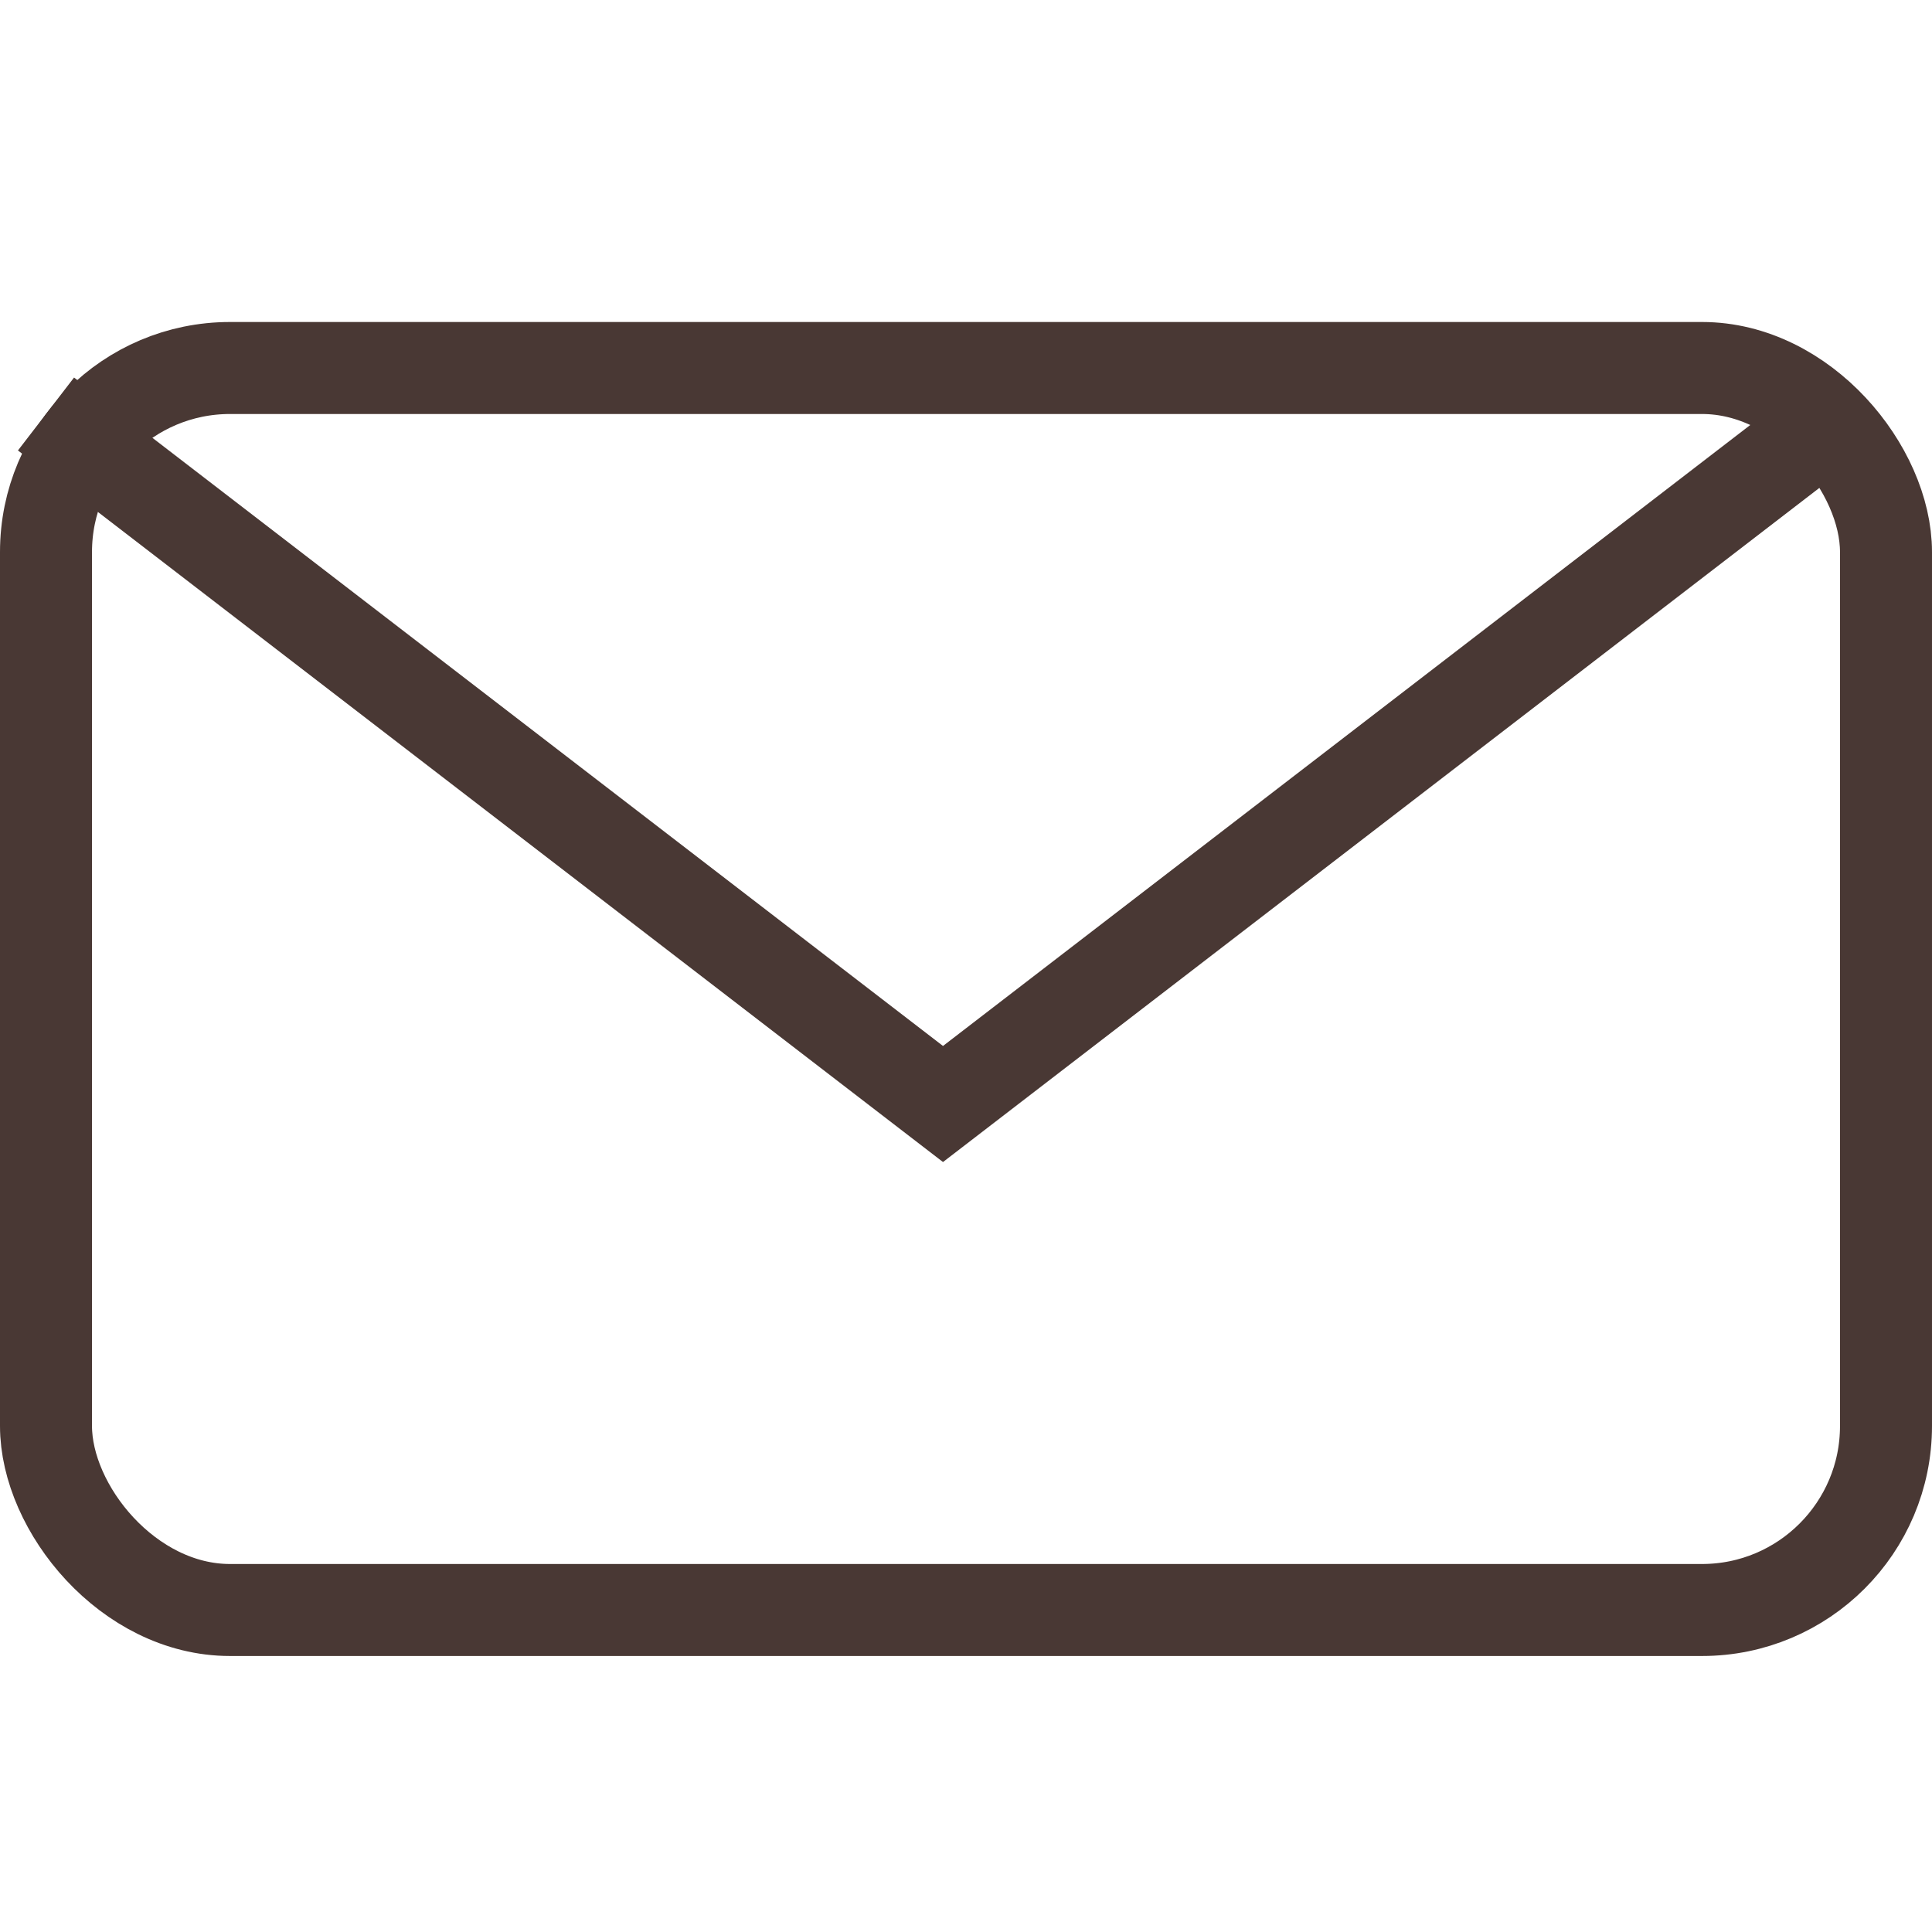
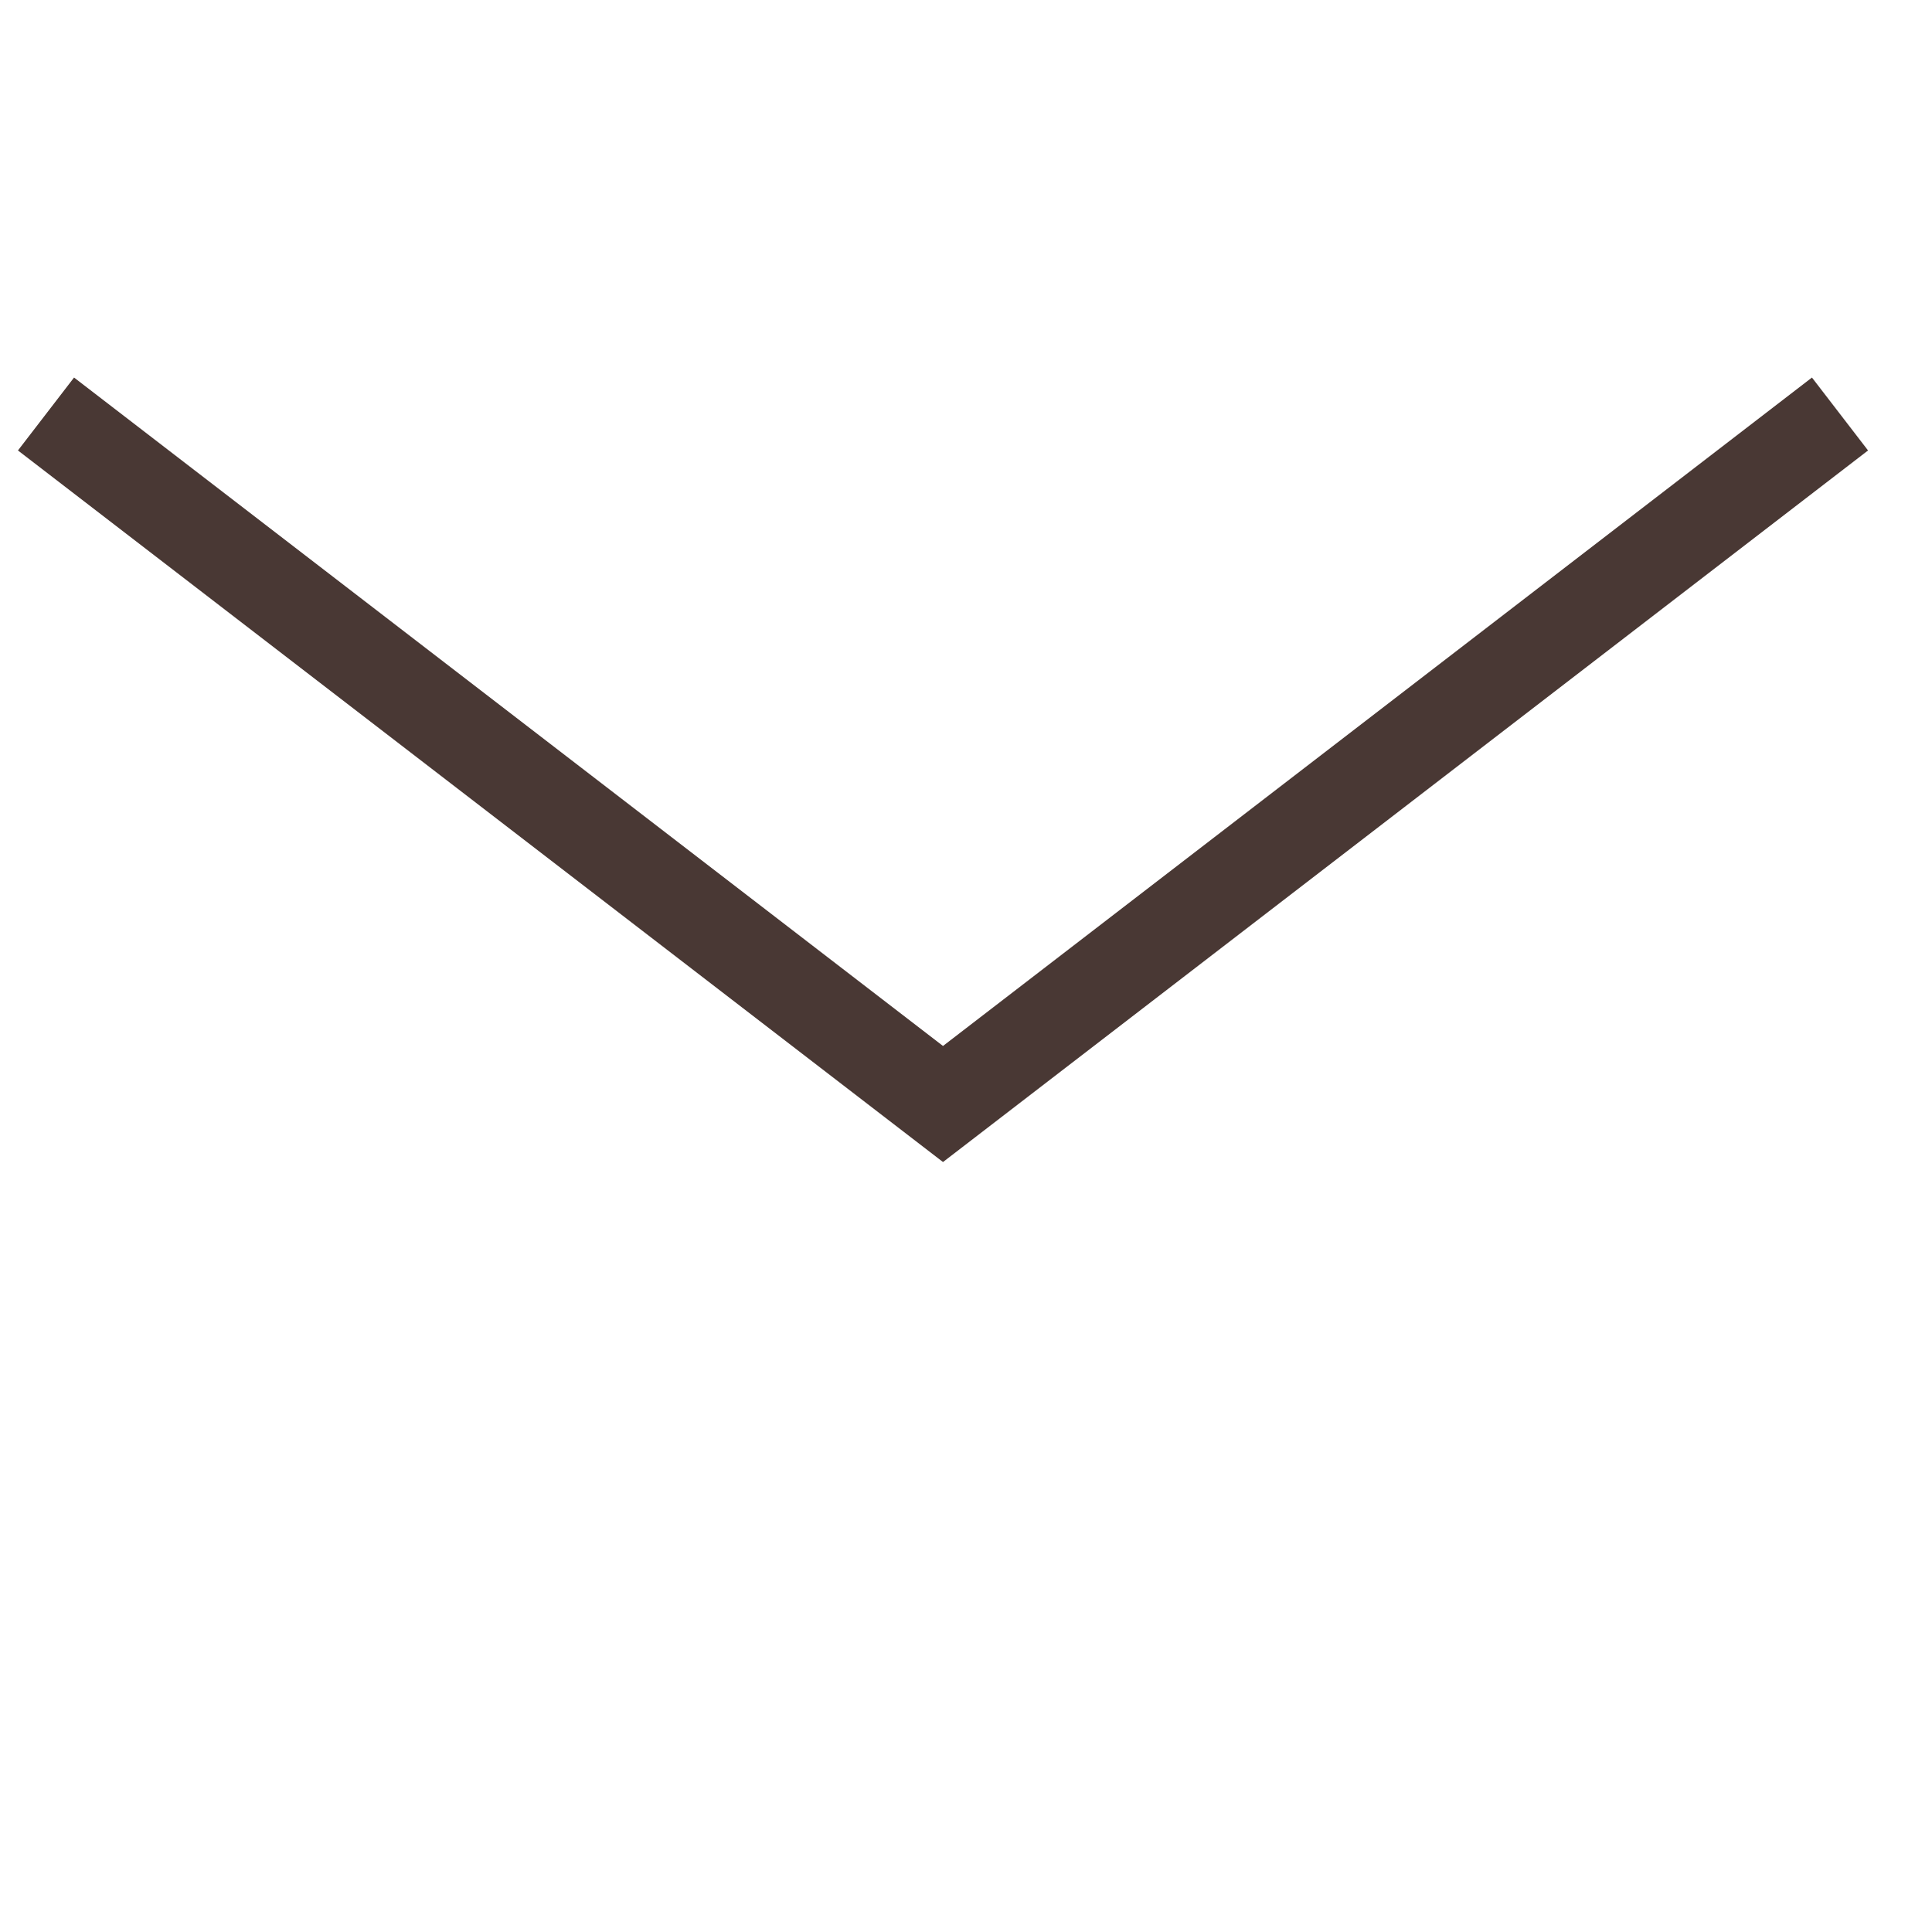
<svg xmlns="http://www.w3.org/2000/svg" width="42px" height="42px" viewBox="0 0 42 42" version="1.1">
  <title>Mail</title>
  <g id="Mail" stroke="none" stroke-width="1" fill="none" fill-rule="evenodd">
    <g id="mail-2" transform="translate(1, 8)" stroke="#493834" stroke-width="2">
      <polyline id="Path" points="0 1 19.5 16 39 1" />
-       <rect id="Rectangle" stroke-linecap="square" x="0" y="0" width="40" height="27" rx="4" />
    </g>
  </g>
</svg>